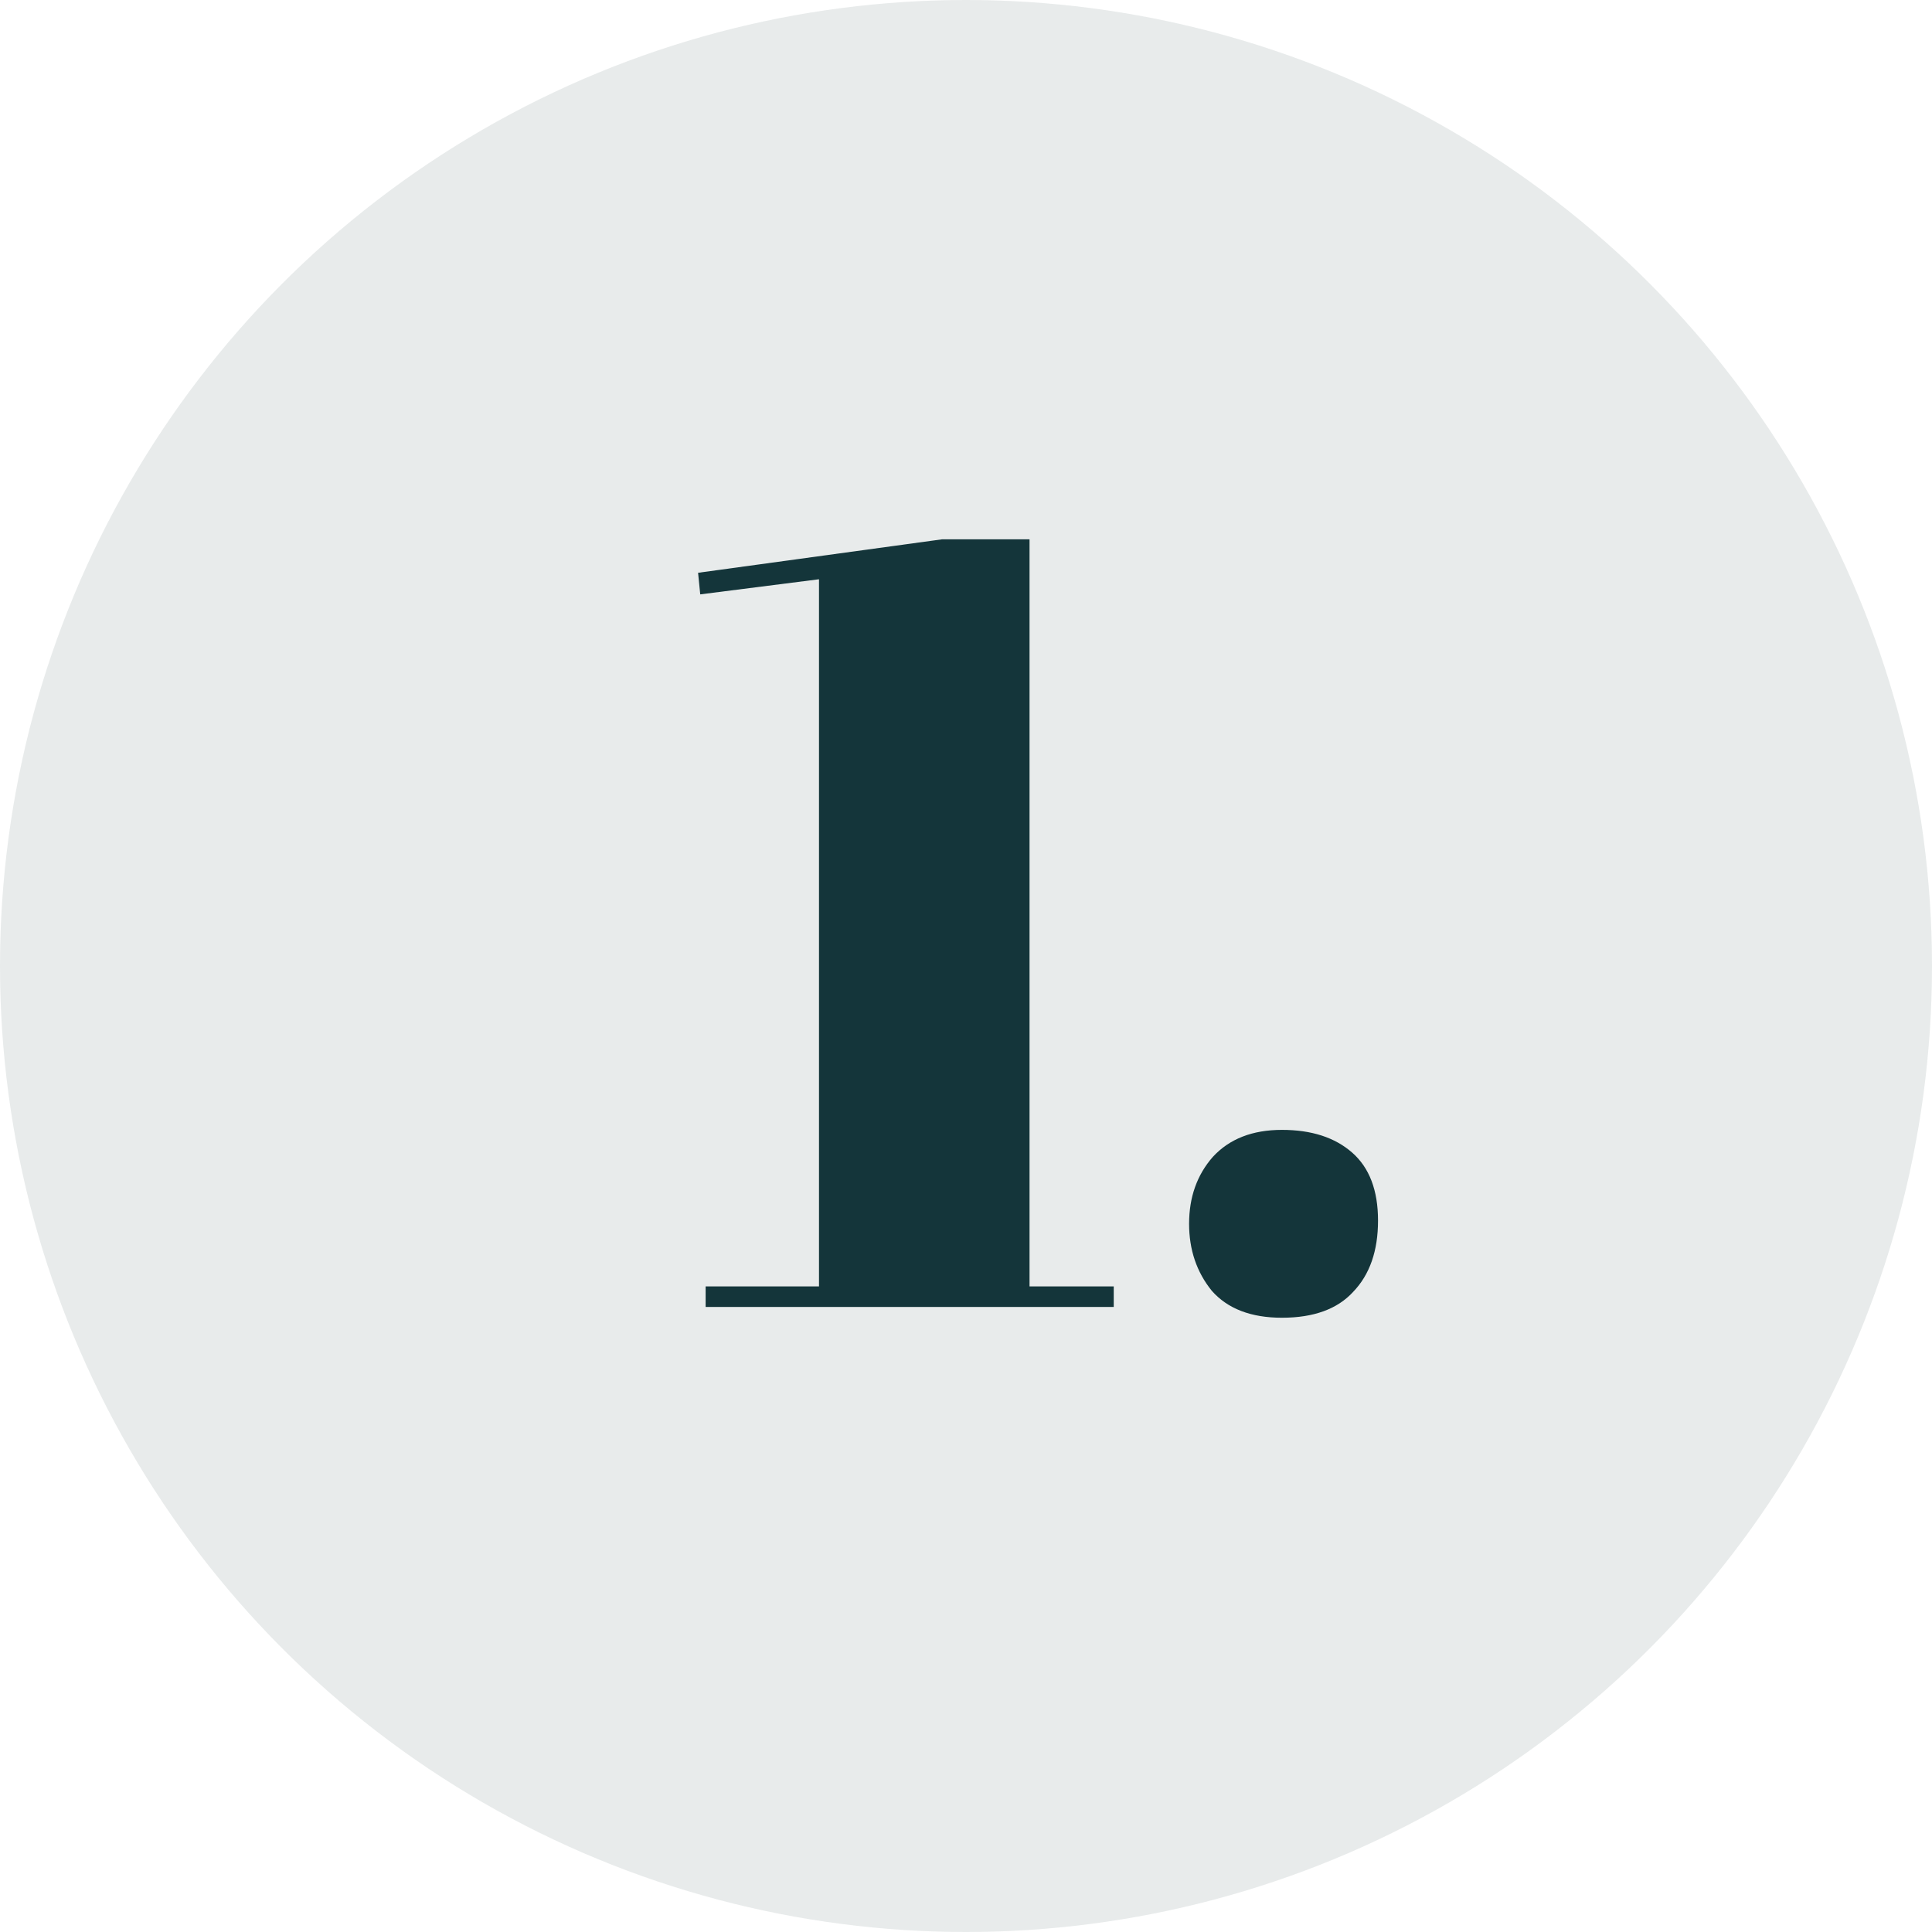
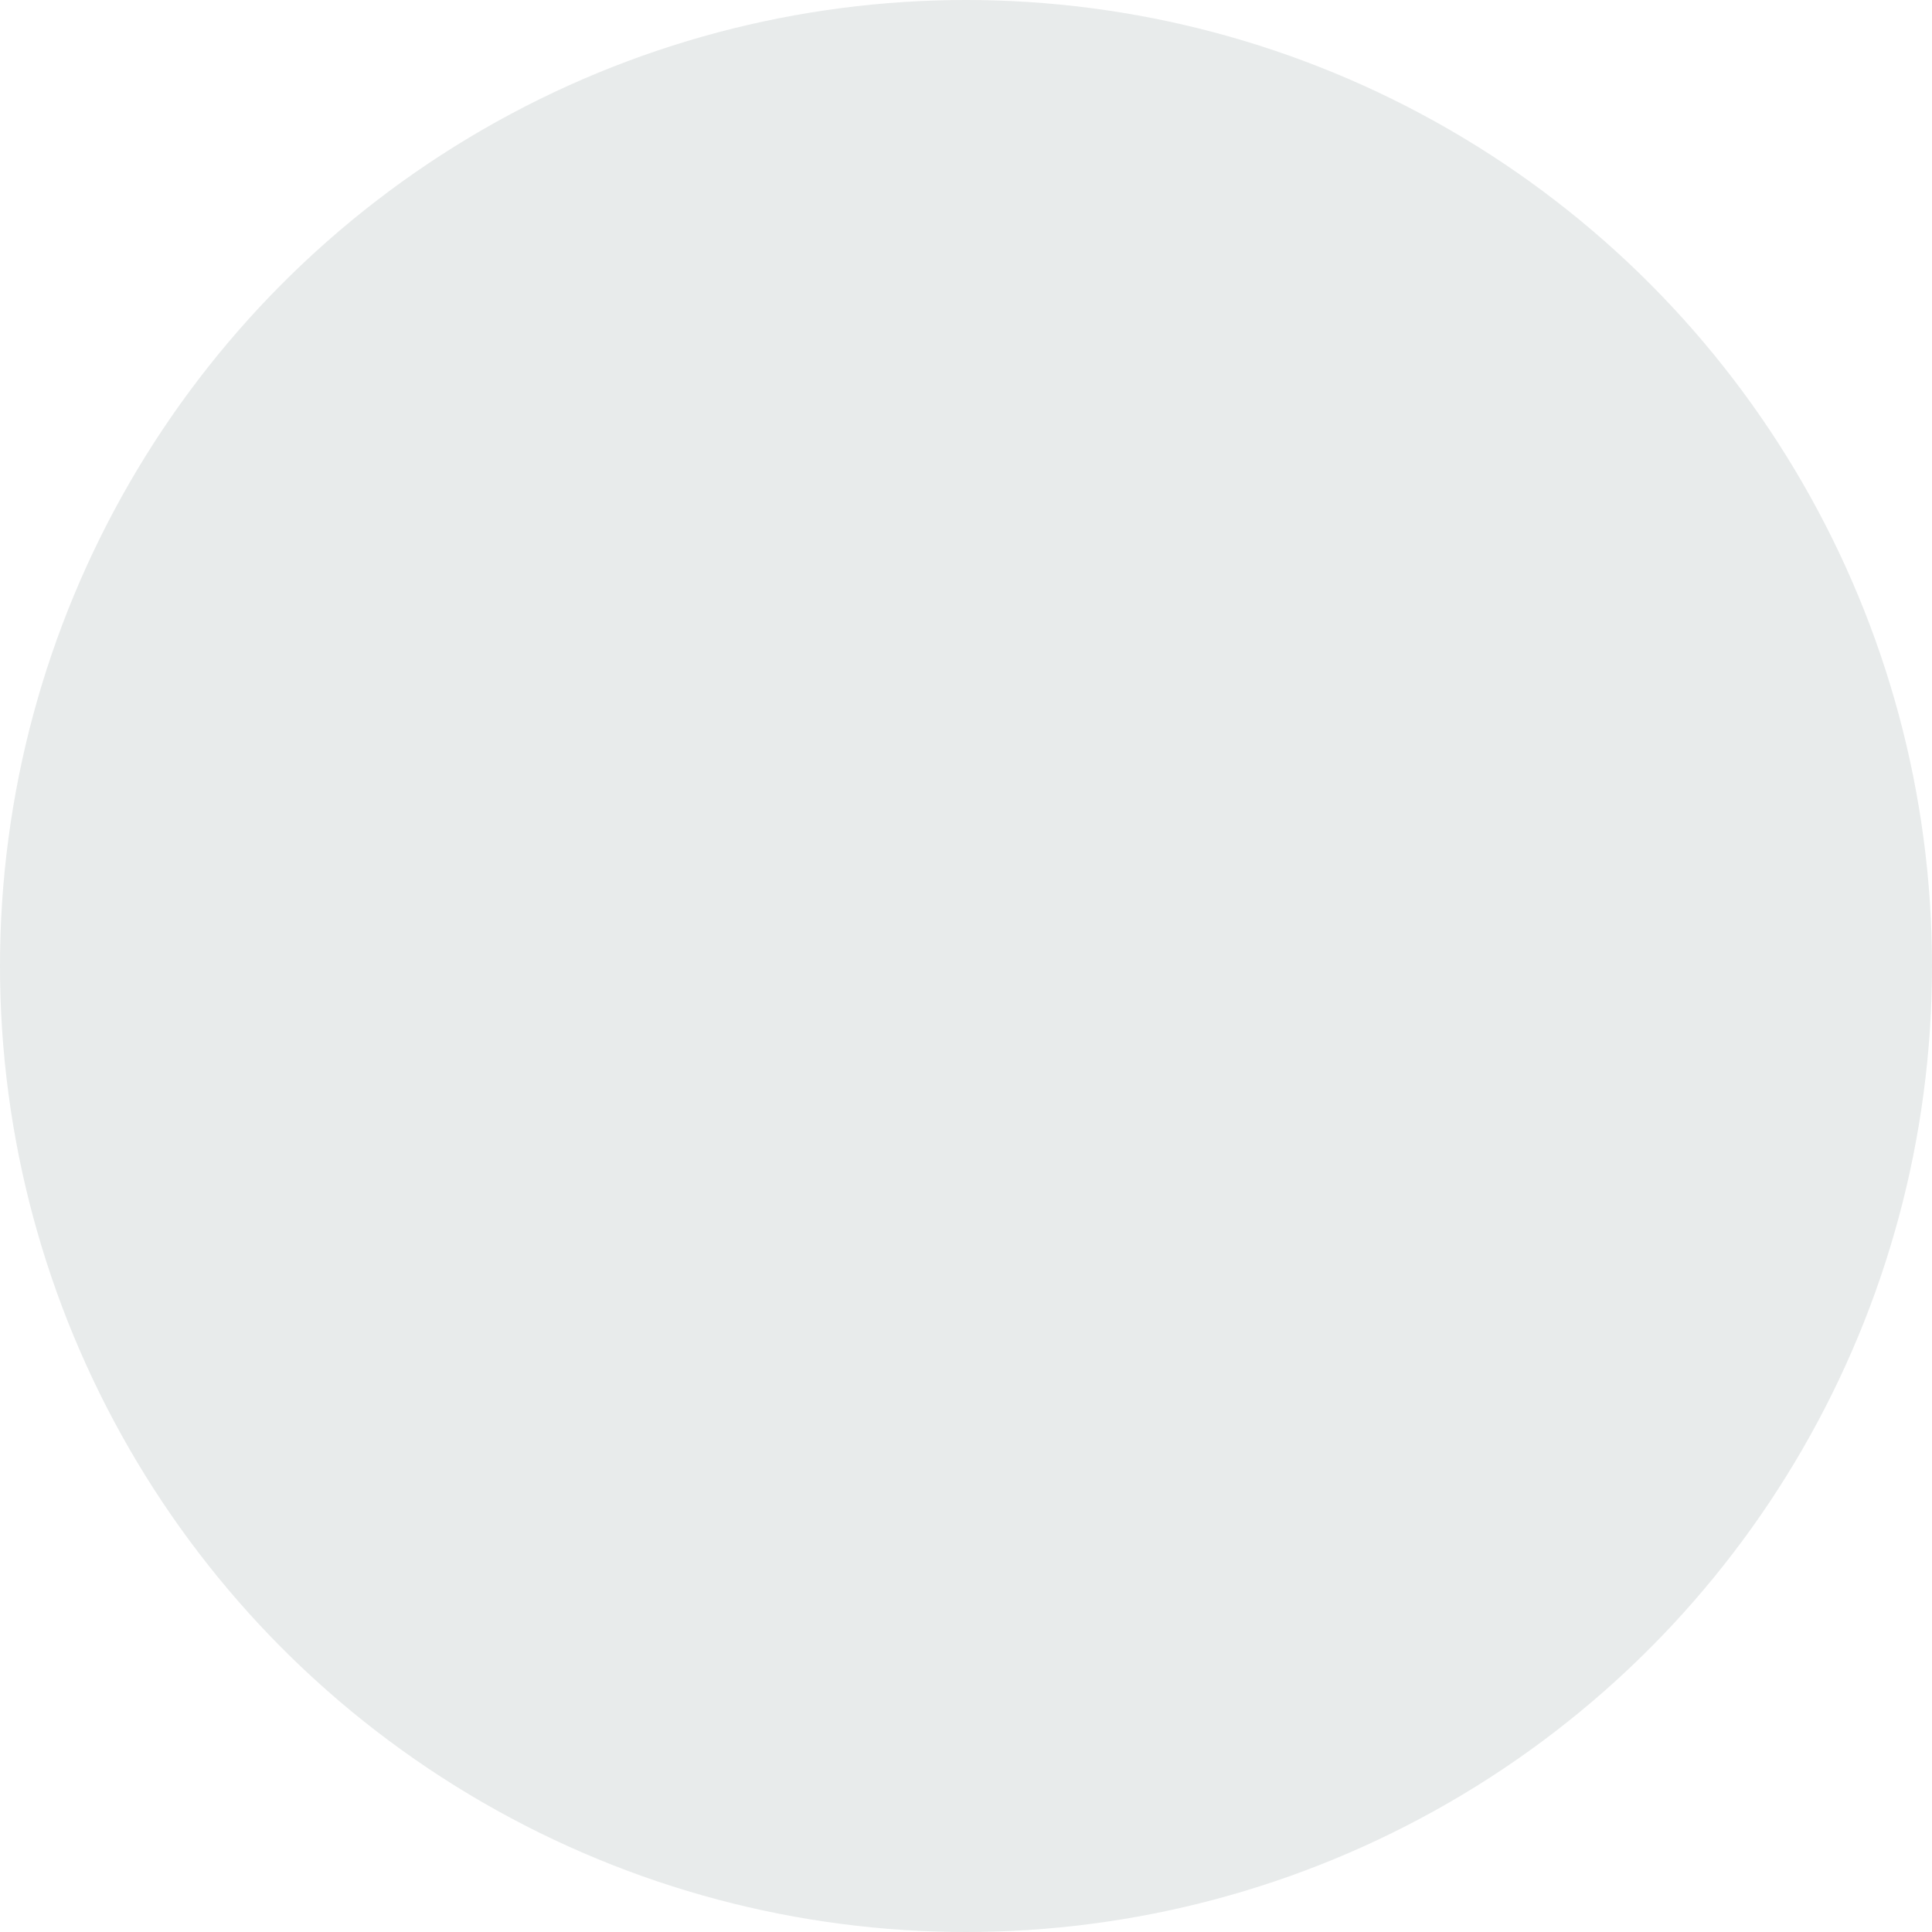
<svg xmlns="http://www.w3.org/2000/svg" width="34" height="34" viewBox="0 0 34 34" fill="none">
  <circle opacity="0.1" cx="17" cy="17" r="17" fill="#14353A" />
-   <path d="M14.413 10.194L12.323 10.46L12.285 10.08L16.579 9.491H18.118V22.639H19.6V23H12.418V22.639H14.413V10.194ZM22.56 23.19C22.016 23.19 21.604 23.032 21.325 22.715C21.059 22.386 20.926 21.993 20.926 21.537C20.926 21.068 21.066 20.676 21.344 20.359C21.636 20.042 22.041 19.884 22.56 19.884C23.08 19.884 23.491 20.017 23.795 20.283C24.099 20.549 24.251 20.948 24.251 21.48C24.251 22.012 24.106 22.43 23.814 22.734C23.536 23.038 23.118 23.19 22.56 23.19Z" fill="#14353A" />
</svg>